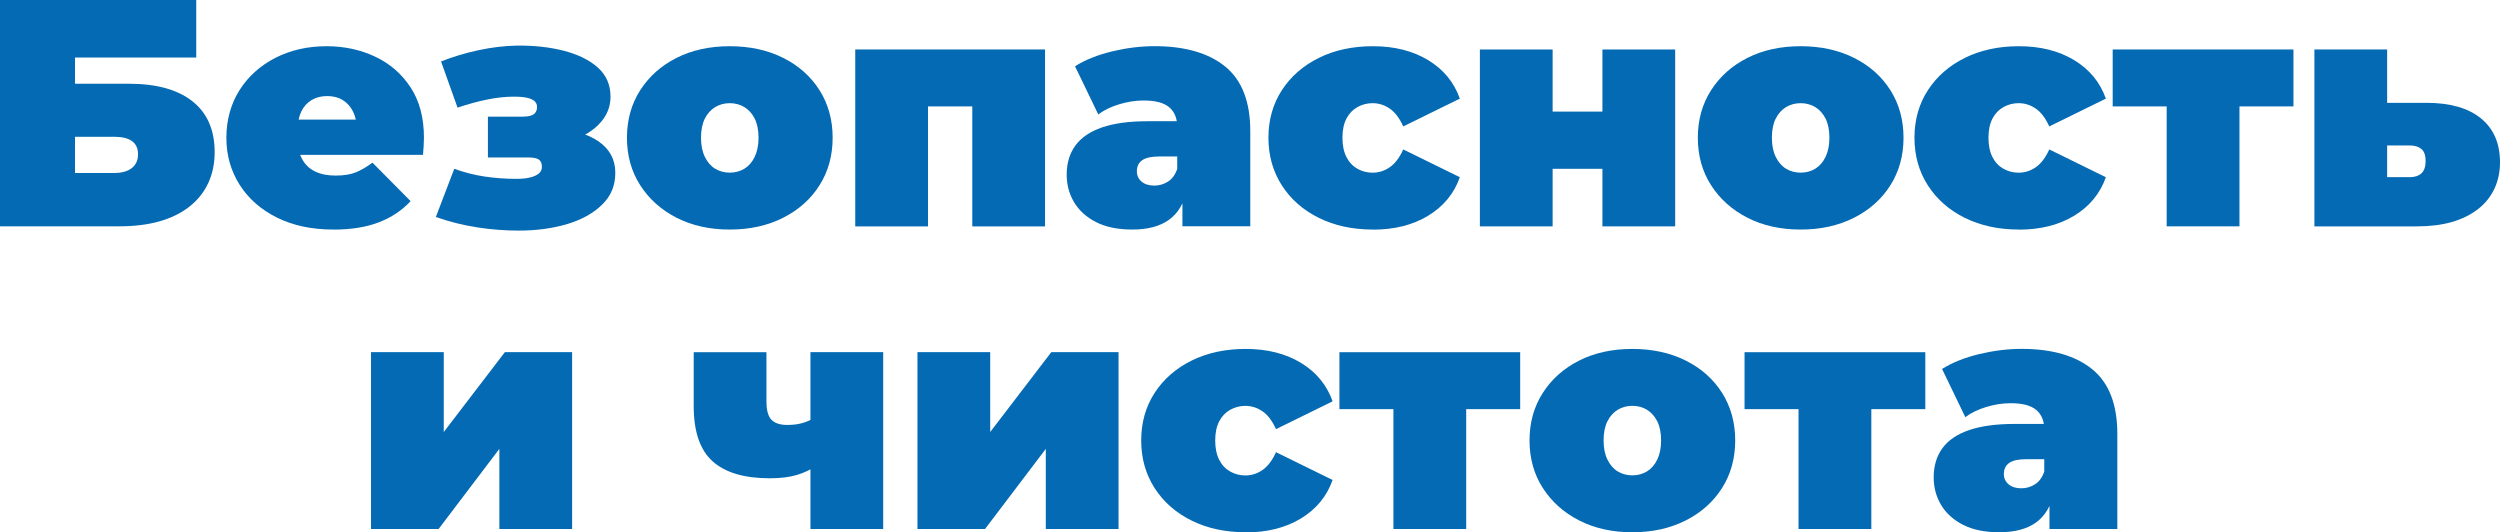
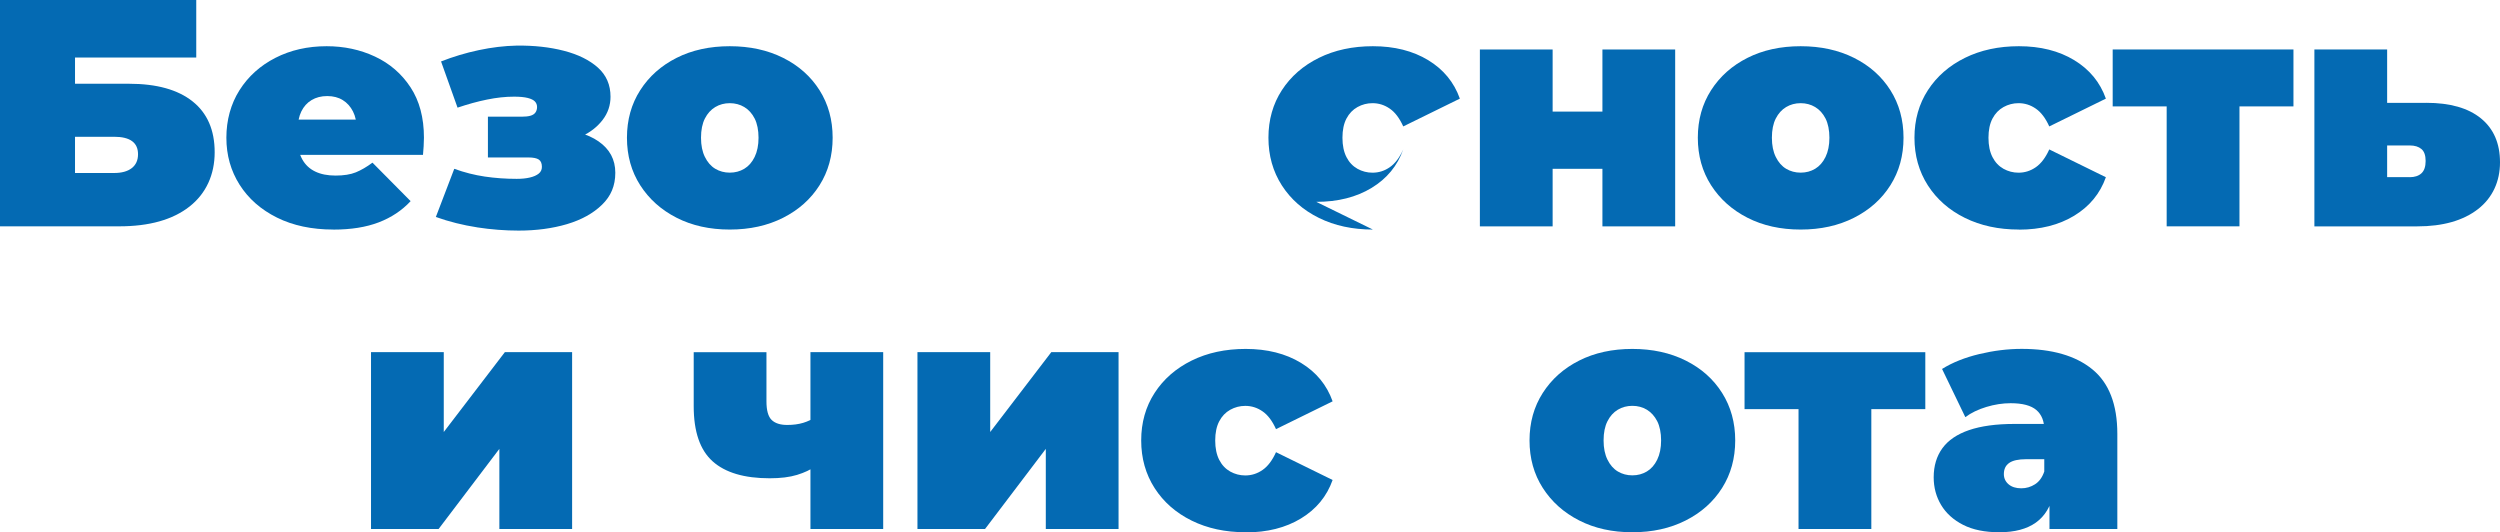
<svg xmlns="http://www.w3.org/2000/svg" id="_Слой_2" data-name="Слой 2" viewBox="0 0 495.53 105.5">
  <defs>
    <style> .cls-1 { fill: #046ab3; } </style>
  </defs>
  <g id="_Слой_1-2" data-name="Слой 1">
    <g>
      <path class="cls-1" d="M0,44.86V0h38.9v11.41H14.87v5.19h10.7c5.47,0,9.67,1.17,12.59,3.49,2.93,2.33,4.39,5.69,4.39,10.09s-1.67,8.16-5,10.77c-3.33,2.61-7.97,3.91-13.91,3.91H0ZM14.87,34.29h7.75c1.5,0,2.66-.32,3.49-.96.83-.64,1.25-1.56,1.25-2.76,0-2.31-1.58-3.46-4.74-3.46h-7.75v7.18Z" />
      <path class="cls-1" d="M66.08,45.5c-4.27,0-8-.79-11.18-2.37-3.18-1.58-5.65-3.75-7.4-6.5-1.75-2.76-2.63-5.86-2.63-9.33s.87-6.69,2.6-9.42c1.73-2.73,4.1-4.87,7.11-6.41,3.01-1.54,6.4-2.31,10.16-2.31,3.46,0,6.65.68,9.58,2.05,2.93,1.37,5.28,3.4,7.05,6.09,1.77,2.69,2.66,6.02,2.66,10,0,.51-.02,1.08-.06,1.7-.04.62-.09,1.19-.13,1.7h-26.98v-6.99h19.29l-5.45,1.86c0-1.37-.25-2.53-.74-3.49-.49-.96-1.16-1.71-2.02-2.24-.85-.53-1.88-.8-3.08-.8s-2.23.27-3.11.8c-.88.53-1.55,1.28-2.02,2.24-.47.96-.71,2.13-.71,3.49v2.18c0,1.5.3,2.78.9,3.85.6,1.07,1.45,1.87,2.56,2.4,1.11.54,2.46.8,4.04.8s2.96-.21,4.01-.64c1.05-.43,2.15-1.07,3.3-1.92l7.56,7.63c-1.71,1.84-3.81,3.24-6.31,4.2-2.5.96-5.5,1.44-9,1.44Z" />
      <path class="cls-1" d="M94.56,45.06c-2.8-.43-5.52-1.11-8.17-2.05l3.65-9.55c2.01.73,4.03,1.24,6.06,1.54,2.03.3,4.13.45,6.31.45.98,0,1.85-.08,2.6-.26.75-.17,1.33-.43,1.76-.77.43-.34.64-.79.64-1.35,0-.68-.2-1.16-.61-1.44-.41-.28-1.1-.42-2.08-.42h-8.01v-8.08h6.67c.73,0,1.31-.06,1.76-.19.45-.13.78-.34.99-.64.21-.3.32-.66.32-1.09s-.14-.79-.42-1.09c-.28-.3-.75-.53-1.41-.7-.66-.17-1.57-.26-2.72-.26-1.71,0-3.5.19-5.38.58-1.88.38-3.82.92-5.83,1.6l-3.27-9.16c2.39-.94,4.88-1.69,7.47-2.24,2.58-.55,5.09-.85,7.53-.9,3.42-.04,6.54.3,9.36,1.03,2.82.73,5.06,1.84,6.73,3.33,1.67,1.5,2.5,3.42,2.5,5.77,0,1.71-.52,3.25-1.57,4.61-1.05,1.37-2.45,2.46-4.2,3.27-1.75.81-3.72,1.22-5.9,1.22l.32-2.56c3.76,0,6.75.77,8.97,2.31,2.22,1.54,3.33,3.61,3.33,6.22s-.88,4.64-2.63,6.34c-1.75,1.71-4.07,2.99-6.95,3.85-2.88.85-6.08,1.28-9.58,1.28-2.69,0-5.44-.21-8.24-.64Z" />
      <path class="cls-1" d="M144.65,45.5c-3.97,0-7.49-.78-10.54-2.34-3.06-1.56-5.46-3.71-7.21-6.44-1.75-2.73-2.63-5.87-2.63-9.42s.88-6.69,2.63-9.42c1.75-2.73,4.15-4.87,7.21-6.41,3.05-1.54,6.57-2.31,10.54-2.31s7.5.77,10.58,2.31c3.08,1.54,5.48,3.68,7.21,6.41,1.73,2.73,2.6,5.88,2.6,9.42s-.87,6.69-2.6,9.42c-1.73,2.74-4.13,4.88-7.21,6.44-3.08,1.56-6.6,2.34-10.58,2.34ZM144.65,34.22c1.07,0,2.03-.26,2.88-.77.85-.51,1.54-1.29,2.05-2.34s.77-2.32.77-3.81-.26-2.81-.77-3.81c-.51-1-1.2-1.76-2.05-2.27-.85-.51-1.82-.77-2.88-.77s-2.03.26-2.88.77c-.85.51-1.54,1.27-2.05,2.27-.51,1-.77,2.28-.77,3.81s.26,2.77.77,3.81,1.2,1.83,2.05,2.34c.85.51,1.82.77,2.88.77Z" />
-       <path class="cls-1" d="M169.52,44.86V9.81h37.62v35.06h-14.42v-26.79l3.14,3.01h-15.06l3.14-3.01v26.79h-14.42Z" />
-       <path class="cls-1" d="M224.44,45.5c-2.86,0-5.26-.49-7.18-1.47-1.92-.98-3.38-2.3-4.36-3.94-.98-1.64-1.47-3.47-1.47-5.48,0-2.26.58-4.19,1.73-5.77,1.15-1.58,2.92-2.78,5.29-3.59,2.37-.81,5.37-1.22,9-1.22h7.31v6.99h-5c-1.54,0-2.66.25-3.36.74-.71.49-1.06,1.23-1.06,2.21,0,.81.31,1.49.93,2.02.62.53,1.46.8,2.53.8.98,0,1.89-.27,2.72-.8s1.44-1.38,1.83-2.53l1.86,4.29c-.56,2.61-1.73,4.55-3.52,5.83-1.79,1.28-4.21,1.92-7.24,1.92ZM234.37,44.86v-6.22l-1.03-1.67v-11.79c0-1.71-.52-3.01-1.57-3.91-1.05-.9-2.75-1.35-5.1-1.35-1.58,0-3.18.25-4.81.74-1.62.49-3.01,1.16-4.17,2.02l-4.61-9.55c2.05-1.28,4.51-2.26,7.37-2.95,2.86-.68,5.66-1.03,8.4-1.03,6.02,0,10.69,1.35,14,4.04,3.31,2.69,4.97,6.96,4.97,12.82v18.84h-13.46Z" />
-       <path class="cls-1" d="M272.12,45.5c-4.02,0-7.58-.77-10.7-2.31-3.12-1.54-5.57-3.69-7.34-6.44-1.77-2.76-2.66-5.91-2.66-9.45s.89-6.69,2.66-9.42c1.77-2.73,4.22-4.87,7.34-6.41,3.12-1.54,6.69-2.31,10.7-2.31,4.27,0,7.92.92,10.96,2.76,3.03,1.84,5.13,4.38,6.28,7.63l-11.22,5.51c-.73-1.62-1.61-2.8-2.66-3.52-1.05-.73-2.19-1.09-3.43-1.09-1.07,0-2.06.26-2.98.77-.92.51-1.65,1.27-2.18,2.27-.53,1-.8,2.28-.8,3.81s.27,2.82.8,3.85c.53,1.03,1.26,1.79,2.18,2.31.92.51,1.91.77,2.98.77,1.24,0,2.38-.36,3.43-1.09,1.05-.73,1.93-1.9,2.66-3.52l11.22,5.51c-1.15,3.25-3.25,5.79-6.28,7.63-3.03,1.84-6.69,2.76-10.96,2.76Z" />
+       <path class="cls-1" d="M272.12,45.5c-4.02,0-7.58-.77-10.7-2.31-3.12-1.54-5.57-3.69-7.34-6.44-1.77-2.76-2.66-5.91-2.66-9.45s.89-6.69,2.66-9.42c1.77-2.73,4.22-4.87,7.34-6.41,3.12-1.54,6.69-2.31,10.7-2.31,4.27,0,7.92.92,10.96,2.76,3.03,1.84,5.13,4.38,6.28,7.63l-11.22,5.51c-.73-1.62-1.61-2.8-2.66-3.52-1.05-.73-2.19-1.09-3.43-1.09-1.07,0-2.06.26-2.98.77-.92.51-1.65,1.27-2.18,2.27-.53,1-.8,2.28-.8,3.81s.27,2.82.8,3.85c.53,1.03,1.26,1.79,2.18,2.31.92.51,1.91.77,2.98.77,1.24,0,2.38-.36,3.43-1.09,1.05-.73,1.93-1.9,2.66-3.52c-1.15,3.25-3.25,5.79-6.28,7.63-3.03,1.84-6.69,2.76-10.96,2.76Z" />
      <path class="cls-1" d="M293.33,44.86V9.81h14.42v12.31h9.87v-12.31h14.42v35.06h-14.42v-11.41h-9.87v11.41h-14.42Z" />
      <path class="cls-1" d="M356.91,45.5c-3.97,0-7.49-.78-10.54-2.34-3.06-1.56-5.46-3.71-7.21-6.44-1.75-2.73-2.63-5.87-2.63-9.42s.88-6.69,2.63-9.42c1.75-2.73,4.15-4.87,7.21-6.41,3.05-1.54,6.57-2.31,10.54-2.31s7.5.77,10.58,2.31c3.08,1.54,5.48,3.68,7.21,6.41,1.73,2.73,2.6,5.88,2.6,9.42s-.87,6.69-2.6,9.42c-1.73,2.74-4.13,4.88-7.21,6.44-3.08,1.56-6.6,2.34-10.58,2.34ZM356.91,34.22c1.07,0,2.03-.26,2.88-.77.85-.51,1.54-1.29,2.05-2.34s.77-2.32.77-3.81-.26-2.81-.77-3.81c-.51-1-1.2-1.76-2.05-2.27-.85-.51-1.82-.77-2.88-.77s-2.03.26-2.88.77c-.85.51-1.54,1.27-2.05,2.27-.51,1-.77,2.28-.77,3.81s.26,2.77.77,3.81,1.2,1.83,2.05,2.34c.85.51,1.82.77,2.88.77Z" />
      <path class="cls-1" d="M400.17,45.5c-4.02,0-7.58-.77-10.7-2.31-3.12-1.54-5.57-3.69-7.34-6.44-1.77-2.76-2.66-5.91-2.66-9.45s.89-6.69,2.66-9.42c1.77-2.73,4.22-4.87,7.34-6.41,3.12-1.54,6.69-2.31,10.7-2.31,4.27,0,7.92.92,10.96,2.76,3.03,1.84,5.13,4.38,6.28,7.63l-11.22,5.51c-.73-1.62-1.61-2.8-2.66-3.52-1.05-.73-2.19-1.09-3.43-1.09-1.07,0-2.06.26-2.98.77-.92.51-1.65,1.27-2.18,2.27-.53,1-.8,2.28-.8,3.81s.27,2.82.8,3.85c.53,1.03,1.26,1.79,2.18,2.31.92.51,1.91.77,2.98.77,1.24,0,2.38-.36,3.43-1.09,1.05-.73,1.93-1.9,2.66-3.52l11.22,5.51c-1.15,3.25-3.25,5.79-6.28,7.63-3.03,1.84-6.69,2.76-10.96,2.76Z" />
      <path class="cls-1" d="M429.46,44.86v-26.85l3.14,3.08h-13.84v-11.28h35.83v11.28h-13.84l3.14-3.08v26.85h-14.42Z" />
      <path class="cls-1" d="M480.92,20.38c4.7,0,8.31,1.03,10.83,3.08,2.52,2.05,3.78,4.96,3.78,8.72s-1.46,7.03-4.39,9.29c-2.93,2.26-6.93,3.4-12.02,3.4h-20.38V9.81h14.42v10.58h7.75ZM477.65,35.12c.98,0,1.75-.26,2.31-.77.55-.51.83-1.32.83-2.44s-.28-1.9-.83-2.37c-.56-.47-1.33-.71-2.31-.71h-4.49v6.28h4.49Z" />
      <path class="cls-1" d="M73.54,104.86v-35.06h14.42v15.83l12.11-15.83h13.33v35.06h-14.42v-15.89l-12.05,15.89h-13.39Z" />
      <path class="cls-1" d="M161.6,92.43c-.94.68-2.15,1.25-3.62,1.7-1.47.45-3.28.67-5.42.67-5.04,0-8.81-1.12-11.31-3.36s-3.75-5.88-3.75-10.93v-10.7h14.42v9.74c0,1.79.34,3.02,1.03,3.69.68.66,1.71.99,3.08.99,1.2,0,2.25-.14,3.17-.42.92-.28,1.7-.65,2.34-1.12l.06,9.74ZM160.64,104.86v-35.06h14.42v35.06h-14.42Z" />
      <path class="cls-1" d="M181.85,104.86v-35.06h14.42v15.83l12.11-15.83h13.33v35.06h-14.42v-15.89l-12.05,15.89h-13.39Z" />
      <path class="cls-1" d="M246.9,105.5c-4.02,0-7.58-.77-10.7-2.31-3.12-1.54-5.57-3.69-7.34-6.44-1.77-2.76-2.66-5.91-2.66-9.45s.89-6.69,2.66-9.42c1.77-2.73,4.22-4.87,7.34-6.41,3.12-1.54,6.69-2.31,10.7-2.31,4.27,0,7.92.92,10.96,2.76,3.03,1.84,5.13,4.38,6.28,7.63l-11.22,5.51c-.73-1.62-1.61-2.8-2.66-3.52-1.05-.73-2.19-1.09-3.43-1.09-1.07,0-2.06.26-2.98.77-.92.51-1.65,1.27-2.18,2.28-.53,1-.8,2.28-.8,3.81s.27,2.82.8,3.85c.53,1.03,1.26,1.79,2.18,2.31.92.51,1.91.77,2.98.77,1.24,0,2.38-.36,3.43-1.09,1.05-.73,1.93-1.9,2.66-3.52l11.22,5.51c-1.15,3.25-3.25,5.79-6.28,7.63-3.03,1.84-6.69,2.76-10.96,2.76Z" />
-       <path class="cls-1" d="M276.19,104.86v-26.85l3.14,3.08h-13.84v-11.28h35.83v11.28h-13.84l3.14-3.08v26.85h-14.42Z" />
      <path class="cls-1" d="M323.55,105.5c-3.97,0-7.49-.78-10.54-2.34-3.06-1.56-5.46-3.71-7.21-6.44-1.75-2.73-2.63-5.87-2.63-9.42s.88-6.69,2.63-9.42c1.75-2.73,4.15-4.87,7.21-6.41,3.05-1.54,6.57-2.31,10.54-2.31s7.5.77,10.58,2.31c3.08,1.54,5.48,3.67,7.21,6.41s2.6,5.88,2.6,9.42-.87,6.69-2.6,9.42c-1.73,2.74-4.13,4.88-7.21,6.44-3.08,1.56-6.6,2.34-10.58,2.34ZM323.55,94.22c1.07,0,2.03-.26,2.88-.77.85-.51,1.54-1.29,2.05-2.34s.77-2.32.77-3.81-.26-2.81-.77-3.81c-.51-1-1.2-1.76-2.05-2.28-.85-.51-1.82-.77-2.88-.77s-2.03.26-2.88.77c-.85.51-1.54,1.27-2.05,2.28-.51,1-.77,2.28-.77,3.81s.26,2.77.77,3.81,1.2,1.83,2.05,2.34c.85.51,1.82.77,2.88.77Z" />
      <path class="cls-1" d="M356.49,104.86v-26.85l3.14,3.08h-13.84v-11.28h35.83v11.28h-13.84l3.14-3.08v26.85h-14.42Z" />
      <path class="cls-1" d="M396.29,105.5c-2.86,0-5.26-.49-7.18-1.47-1.92-.98-3.38-2.3-4.36-3.94-.98-1.64-1.47-3.47-1.47-5.48,0-2.26.58-4.19,1.73-5.77,1.15-1.58,2.92-2.78,5.29-3.59,2.37-.81,5.37-1.22,9-1.22h7.31v6.99h-5c-1.54,0-2.66.25-3.36.74-.71.49-1.06,1.23-1.06,2.21,0,.81.31,1.49.93,2.02.62.53,1.46.8,2.53.8.98,0,1.89-.27,2.72-.8s1.44-1.38,1.83-2.53l1.86,4.29c-.56,2.61-1.73,4.55-3.52,5.83-1.79,1.28-4.21,1.92-7.24,1.92ZM406.23,104.86v-6.22l-1.03-1.67v-11.79c0-1.71-.52-3.01-1.57-3.91-1.05-.9-2.75-1.35-5.1-1.35-1.58,0-3.18.25-4.81.74-1.62.49-3.01,1.16-4.17,2.02l-4.61-9.55c2.05-1.28,4.51-2.26,7.37-2.95,2.86-.68,5.66-1.03,8.4-1.03,6.02,0,10.69,1.35,14,4.04,3.31,2.69,4.97,6.96,4.97,12.82v18.84h-13.46Z" />
    </g>
  </g>
</svg>